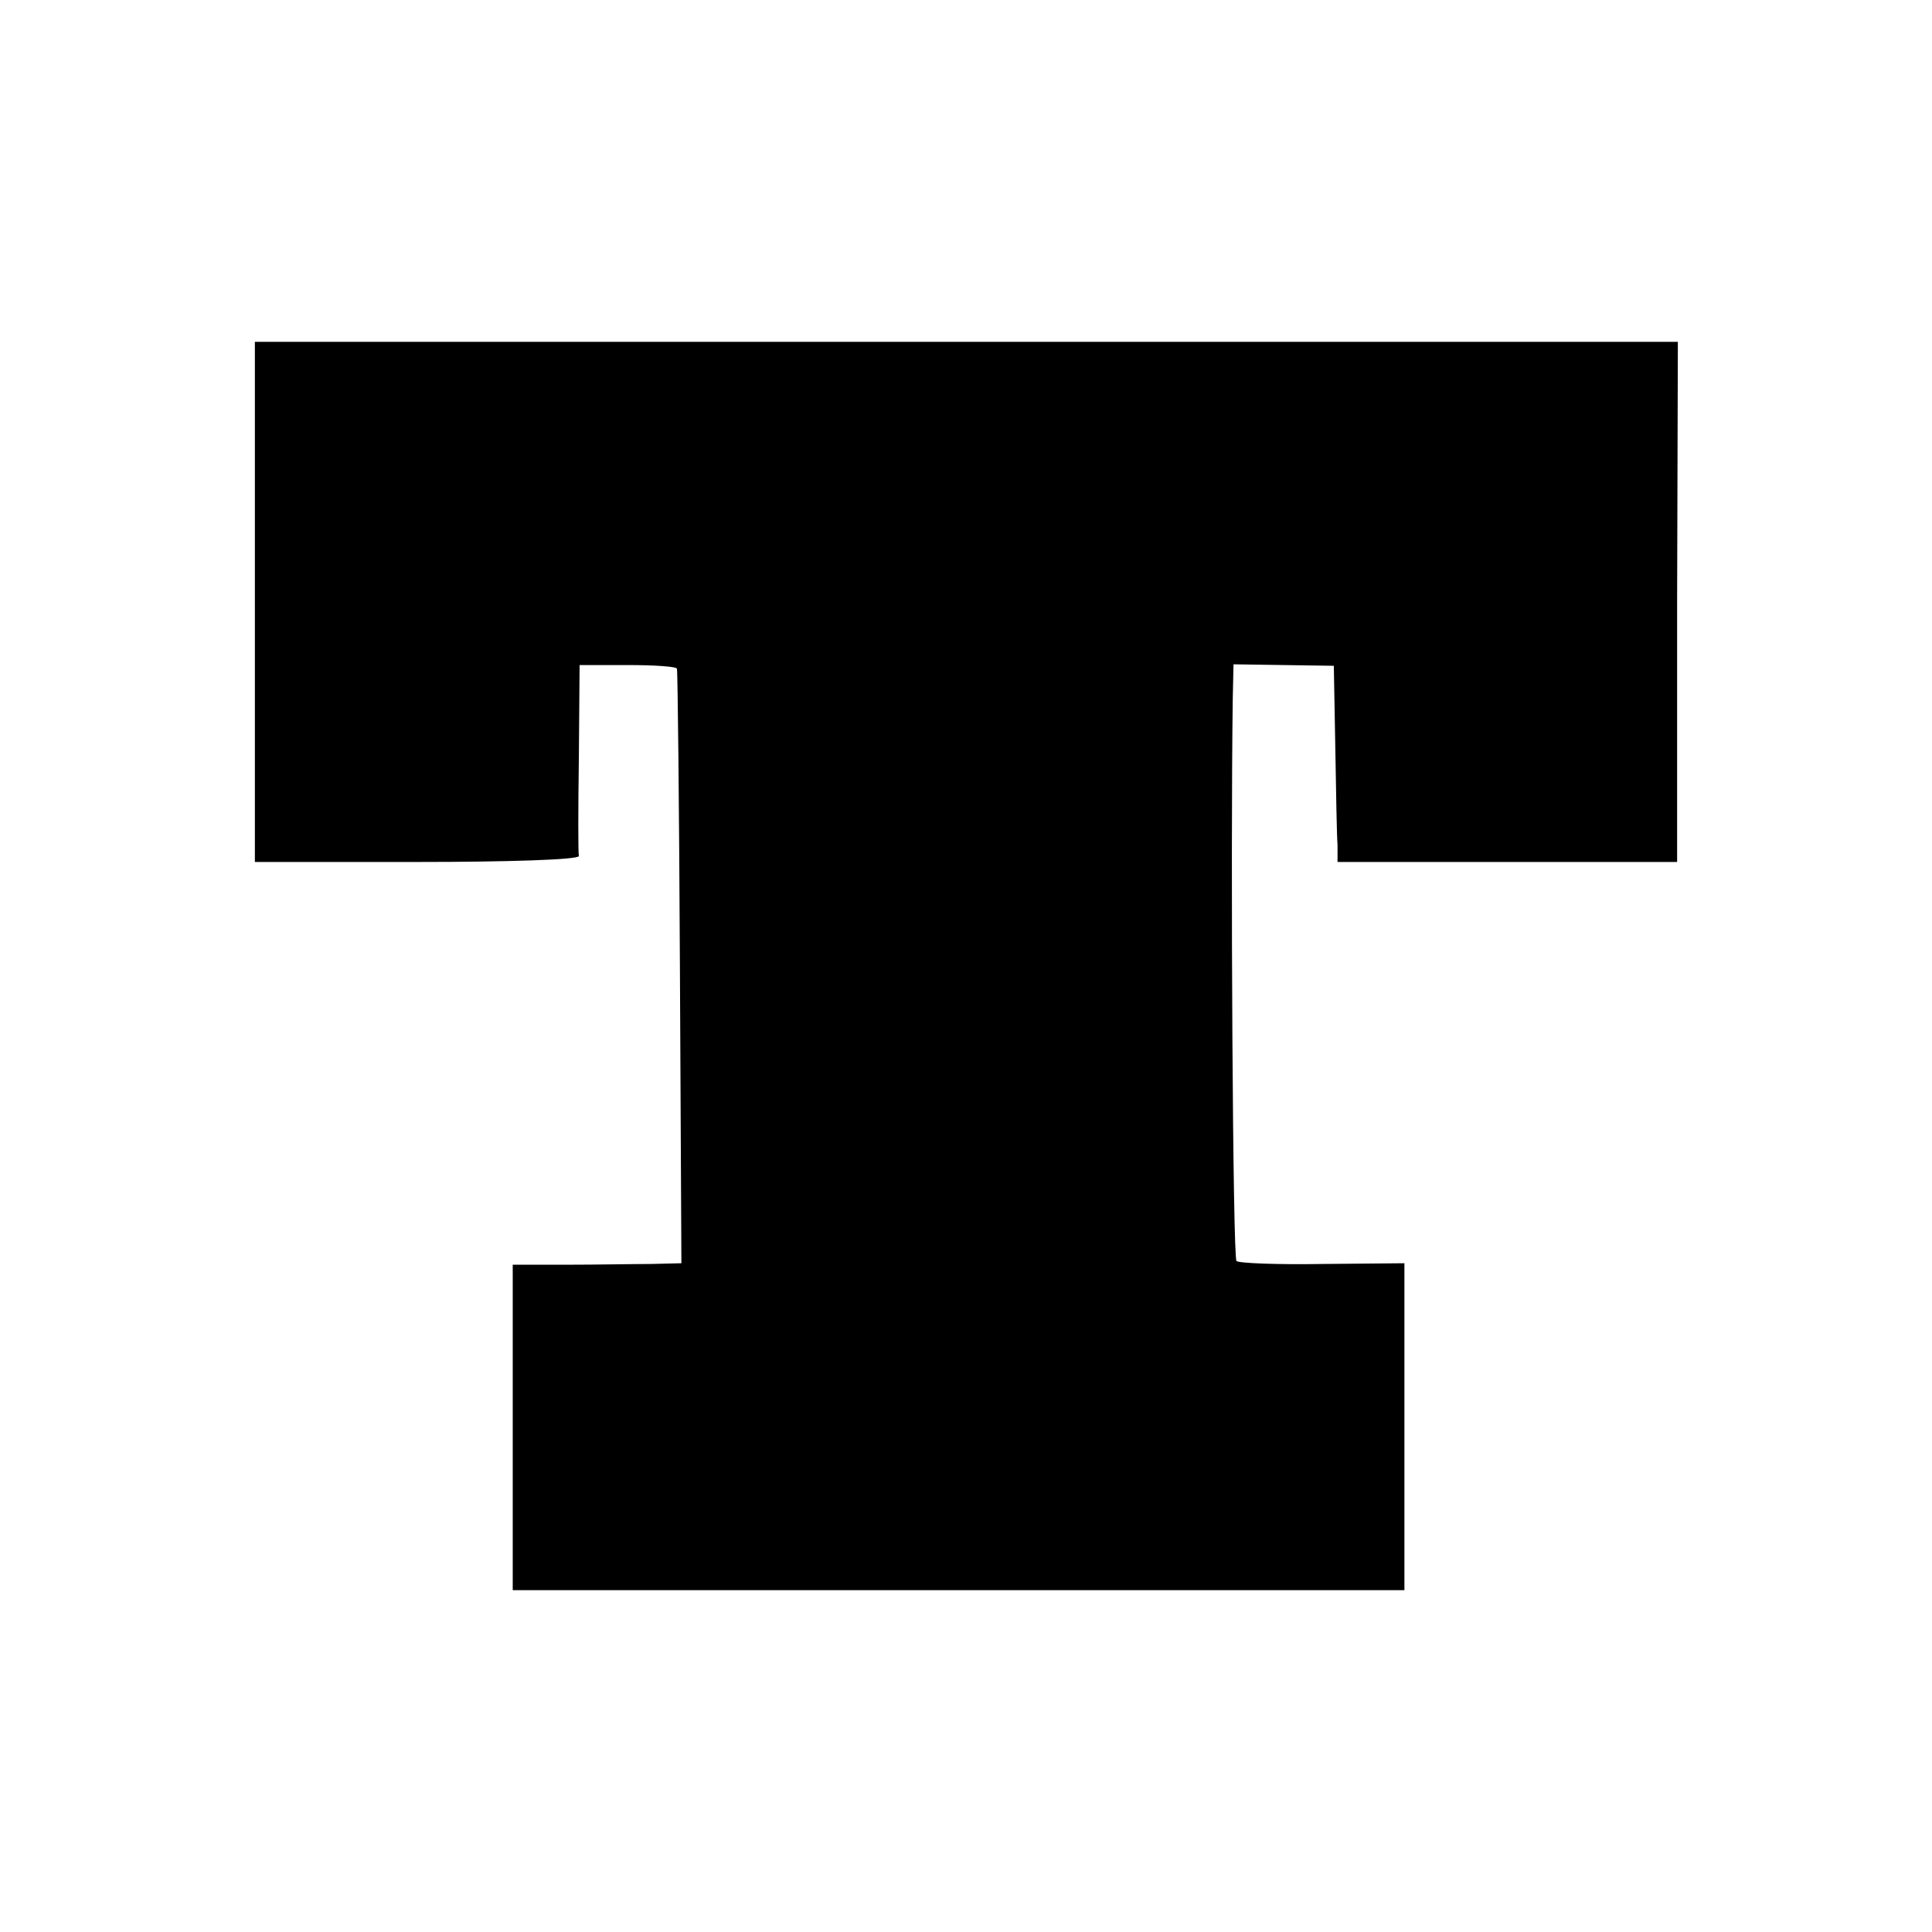
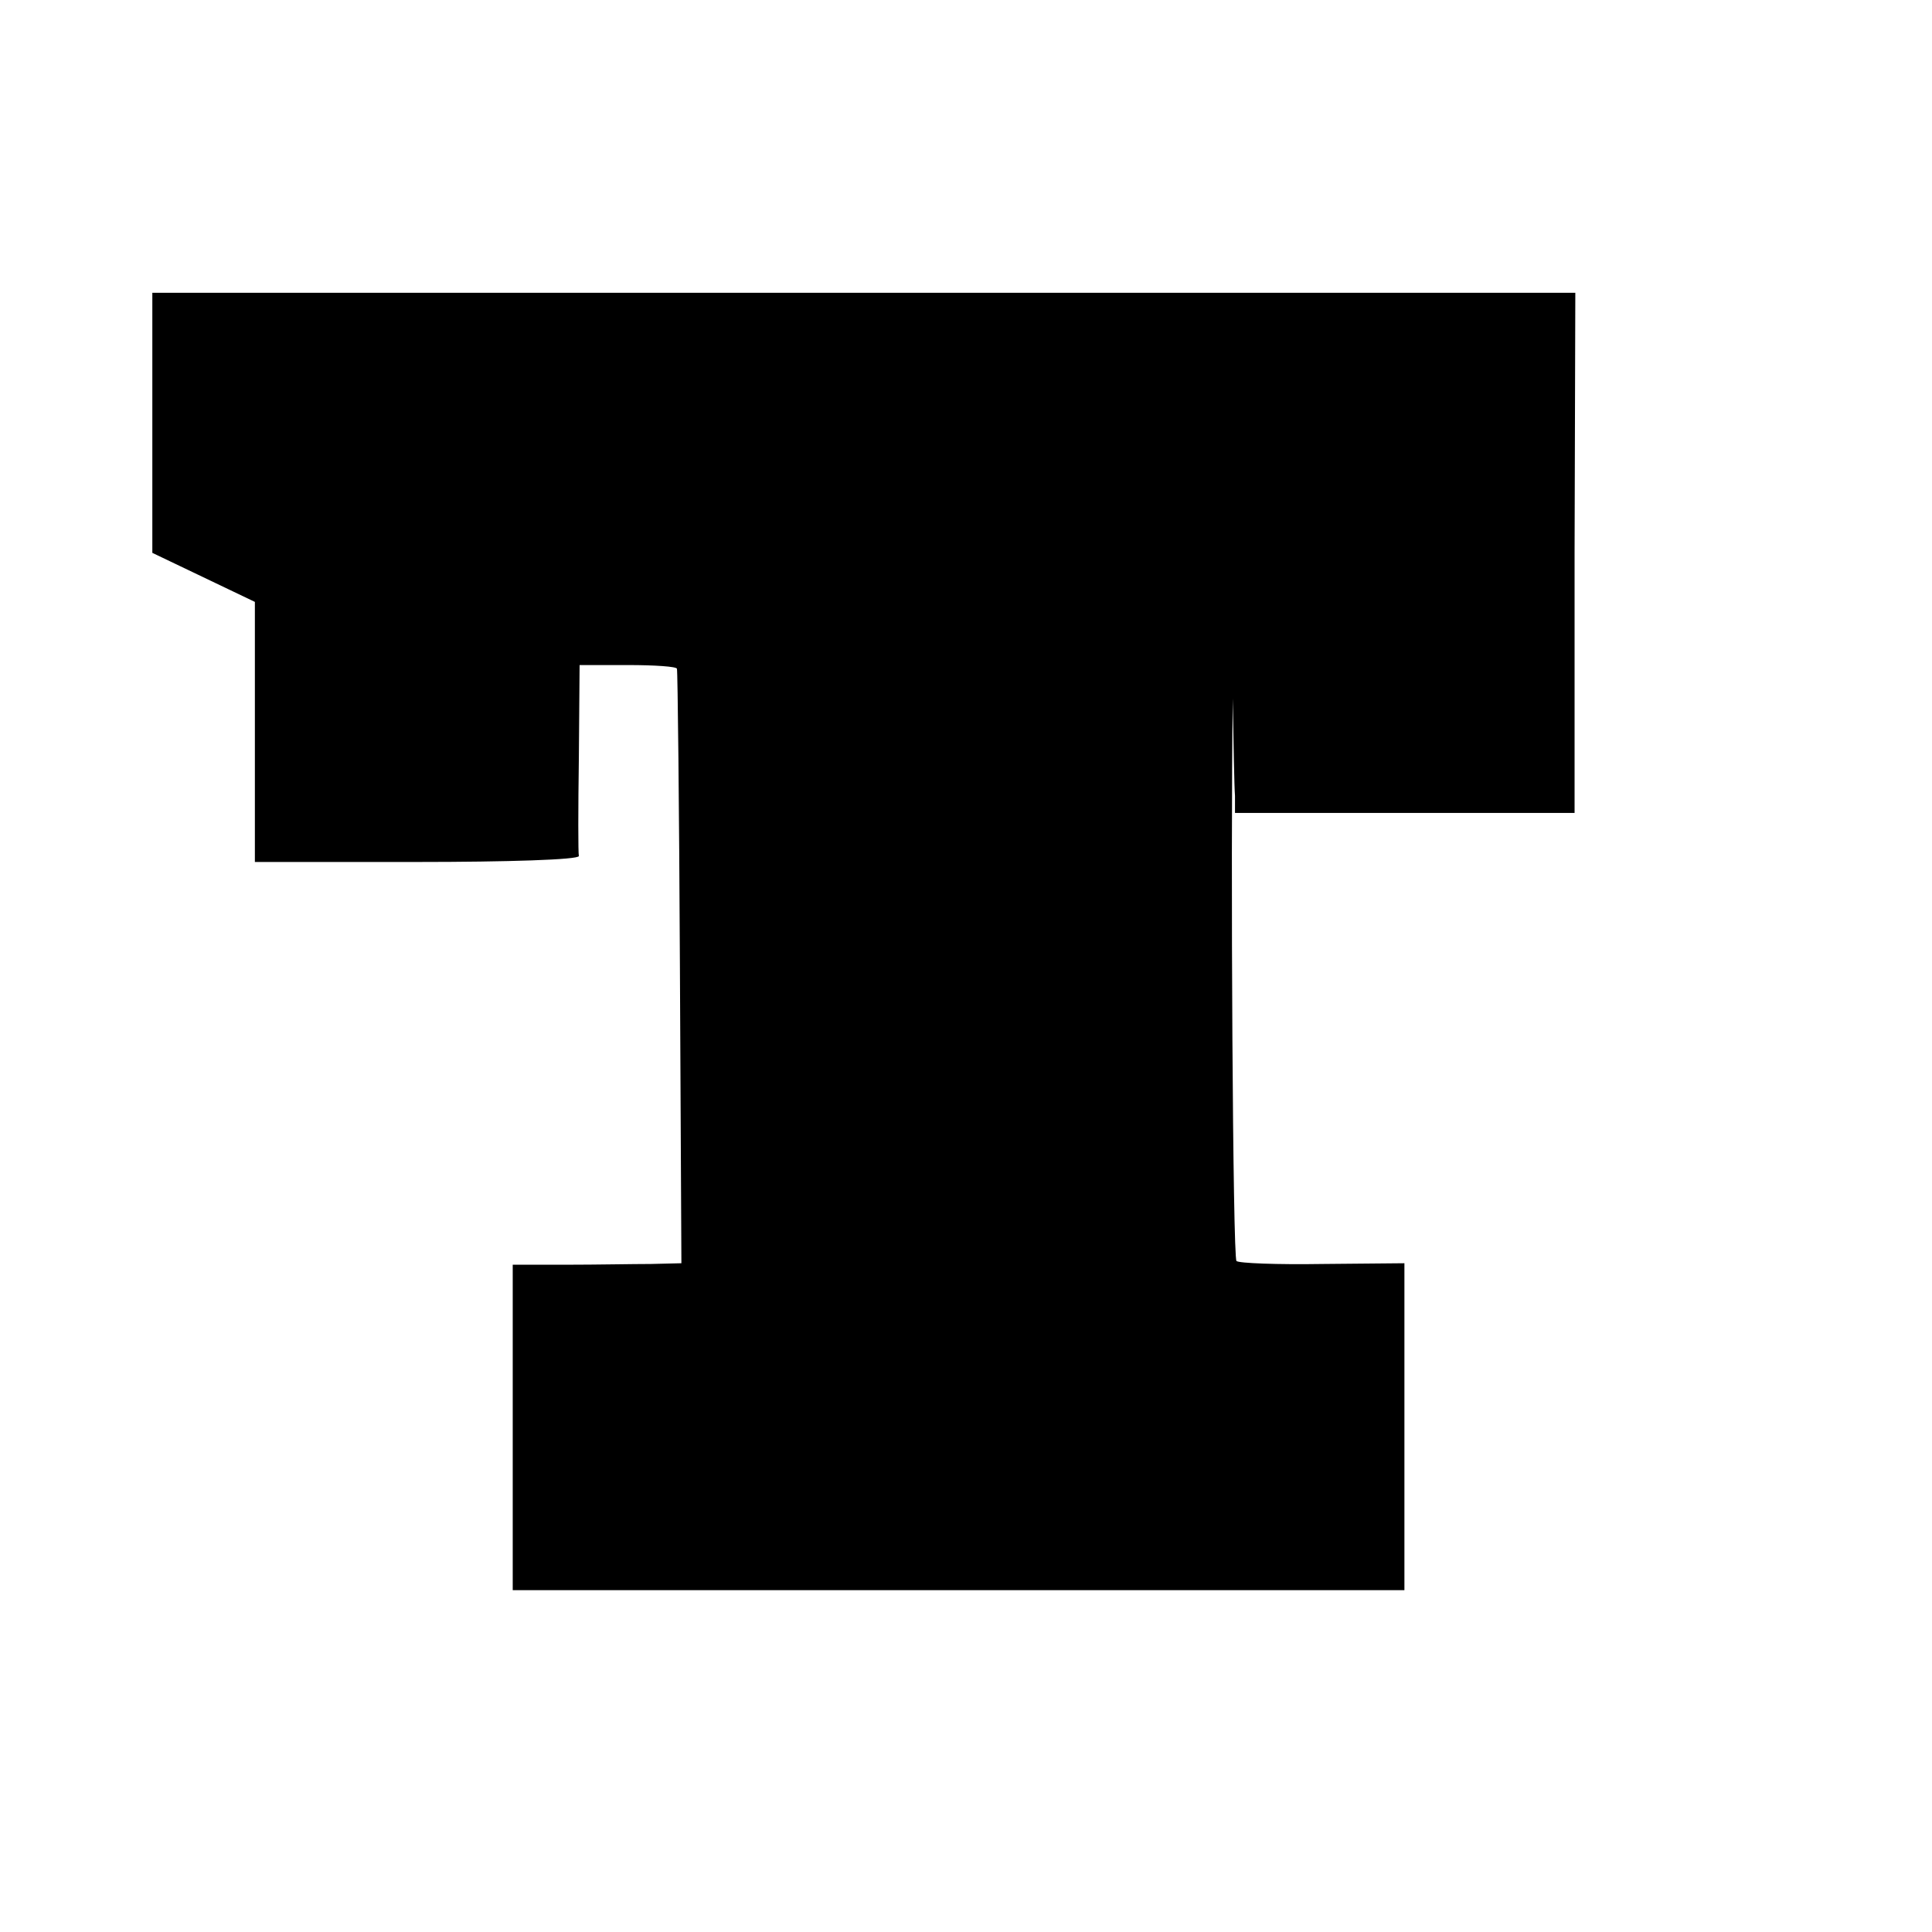
<svg xmlns="http://www.w3.org/2000/svg" version="1.0" width="260pt" height="260pt" viewBox="0 0 260 260" preserveAspectRatio="xMidYMid meet">
  <g transform="translate(0,260) scale(0.1,-0.1)" fill="#000000" stroke="none">
-     <path d="M343 1790 l0 -350 219 0 c120 0 217 3 217 8 -1 4 -1 63 0 132 l1 125 65 0 c36 0 66 -2 66 -5 1 -3 3 -184 4 -402 l2 -398 -41 -1 c-23 0 -74 -1 -113 -1 l-73 0 0 -219 0 -219 600 0 600 0 0 220 0 220 -110 -1 c-61 -1 -113 1 -116 4 -5 5 -8 543 -5 757 l1 46 68 -1 67 -1 2 -110 c1 -60 2 -119 3 -131 l0 -23 229 0 228 0 0 350 1 350 -958 0 -957 0 0 -350z" />
+     <path d="M343 1790 l0 -350 219 0 c120 0 217 3 217 8 -1 4 -1 63 0 132 l1 125 65 0 c36 0 66 -2 66 -5 1 -3 3 -184 4 -402 l2 -398 -41 -1 c-23 0 -74 -1 -113 -1 l-73 0 0 -219 0 -219 600 0 600 0 0 220 0 220 -110 -1 c-61 -1 -113 1 -116 4 -5 5 -8 543 -5 757 c1 -60 2 -119 3 -131 l0 -23 229 0 228 0 0 350 1 350 -958 0 -957 0 0 -350z" />
  </g>
</svg>